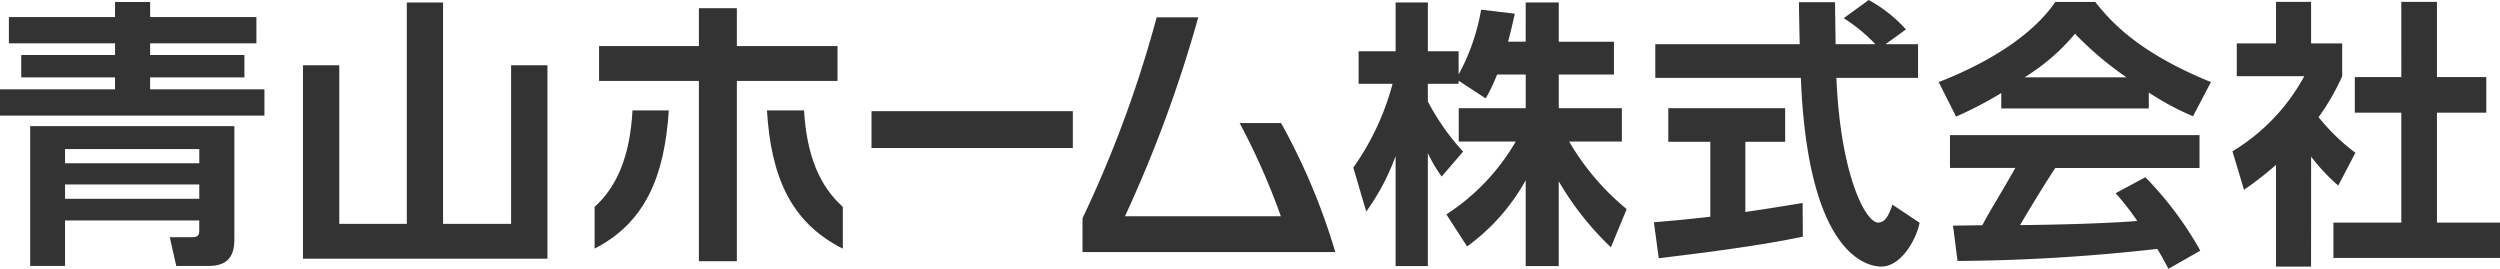
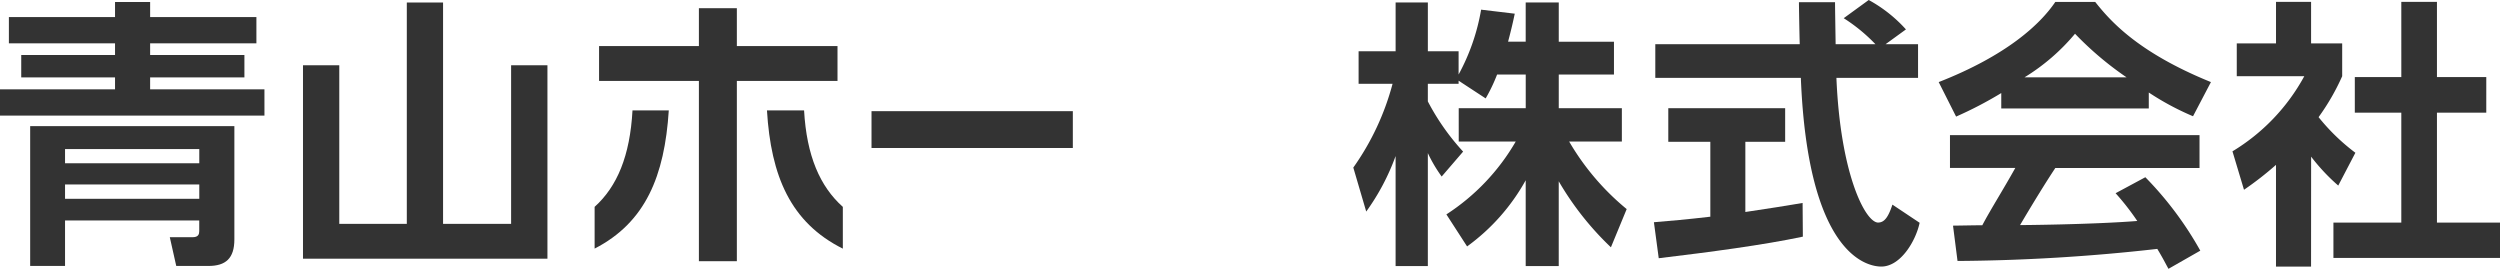
<svg xmlns="http://www.w3.org/2000/svg" width="196.953" height="21.179" viewBox="0 0 196.953 21.179">
  <g id="グループ_41" data-name="グループ 41" transform="translate(-914 -5273)">
    <path id="パス_108" data-name="パス 108" d="M20.834,9.056H0V6.989H9.062V6.046H1.673V4.285H9.062v-.92H.7V1.294H9.062V.108h2.766V1.294H20.2V3.364H11.827v.92h7.428V6.046H11.827v.944h9.006Zm-2.37.833v8.923c0,1.493-.682,2.091-2.043,2.091H13.885l-.508-2.266h1.81c.441,0,.51-.242.51-.481v-.836H5.124V20.9H2.377V9.889ZM5.124,12.811H15.7V11.694H5.124Zm0,2.8H15.7V14.484H5.124Z" transform="translate(914 5273.049)" fill="#333" />
    <path id="パス_109" data-name="パス 109" d="M27.425.136V17.574h5.361V5.08h2.862V20.318H16.39V5.08h2.859V17.574h5.32V.136Z" transform="translate(921.48 5273.062)" fill="#333" />
    <path id="パス_110" data-name="パス 110" d="M32.165,19.384V16.093c1.775-1.6,2.788-4.017,2.984-7.6h2.859c-.332,5.161-1.828,8.827-5.843,10.889M43.37,6.175v14.2H40.38V6.175H32.515V3.428H40.38V.444h2.99V3.428H51.3V6.175Zm2.372,2.32h2.924c.2,3.581,1.254,5.993,3.053,7.6v3.291c-4.126-2.062-5.665-5.728-5.977-10.889" transform="translate(928.68 5273.203)" fill="#333" />
    <rect id="長方形_42" data-name="長方形 42" width="15.86" height="2.901" transform="translate(982.659 5281.758)" fill="#333" />
-     <path id="パス_111" data-name="パス 111" d="M74.2,9.266H70.935a54.1,54.1,0,0,1,3.248,7.345H61.9A103.57,103.57,0,0,0,67.675.937H64.4a93.322,93.322,0,0,1-5.843,15.829v2.662H78.47A50.076,50.076,0,0,0,74.2,9.266" transform="translate(940.725 5273.428)" fill="#333" />
    <path id="パス_112" data-name="パス 112" d="M84.533,5.81a13.257,13.257,0,0,1-.9,1.882L81.5,6.295v.248H79.077V7.929a18.389,18.389,0,0,0,2.779,3.954l-1.689,1.963A11.229,11.229,0,0,1,79.077,12v8.9h-2.54V12.234a17.8,17.8,0,0,1-2.314,4.372l-1.018-3.465a20.444,20.444,0,0,0,3.093-6.6H73.622V3.978h2.916V.133h2.54V3.978H81.5V5.81A16.462,16.462,0,0,0,83.274.7l2.651.317c-.131.616-.242,1.124-.527,2.206h1.388V.133h2.605V3.225H93.74V5.81H89.391V8.464h4.971v2.627H90.21a19.767,19.767,0,0,0,4.532,5.32L93.5,19.421a23.37,23.37,0,0,1-4.111-5.2V20.9H86.786V14.141a16.018,16.018,0,0,1-4.617,5.212l-1.631-2.524A16.929,16.929,0,0,0,86,11.091h-4.49V8.464h5.279V5.81Z" transform="translate(947.41 5273.061)" fill="#333" />
    <path id="パス_113" data-name="パス 113" d="M109.8,7.284a30.714,30.714,0,0,1-3.558,1.854L104.871,6.42c5.364-2.1,7.993-4.55,9.188-6.316H117.2c1.191,1.5,3.357,3.977,9.118,6.316l-1.411,2.691a21.221,21.221,0,0,1-3.485-1.87V8.5H109.8Zm13.173,13.847c-.248-.443-.4-.773-.881-1.57a147.811,147.811,0,0,1-15.738.951l-.355-2.783c.291,0,1.8-.031,2.308-.031.638-1.215,1.617-2.754,2.6-4.516h-5.148V10.6h19.66v2.587h-11.36c-1.236,1.864-2.779,4.5-2.779,4.5s5.616-.039,9.235-.325a19.852,19.852,0,0,0-1.708-2.187l2.343-1.26A27.077,27.077,0,0,1,125.48,19.7Zm-3.3-15.084a25.551,25.551,0,0,1-4.062-3.436,16.187,16.187,0,0,1-3.982,3.436Z" transform="translate(961.862 5273.047)" fill="#333" />
    <path id="パス_114" data-name="パス 114" d="M126.953,20.955H124.19V12.94a25.483,25.483,0,0,1-2.52,1.962l-.909-3.028a15.626,15.626,0,0,0,5.658-5.917H121.1V3.372h3.092V.1h2.763V3.372h2.45V5.957a17.8,17.8,0,0,1-1.86,3.224,16.08,16.08,0,0,0,2.9,2.806l-1.35,2.585a15.271,15.271,0,0,1-2.137-2.279ZM134.063.1h2.808V6.021h3.886V8.827h-3.886v8.661h4.968V20.27H128.715V17.488h5.348V8.827H130.4V6.021h3.664Z" transform="translate(969.115 5273.048)" fill="#333" />
    <path id="パス_115" data-name="パス 115" d="M96.671,14.029V8.5h3.136V5.854H90.6V8.5h3.312v5.9c-1.918.223-3.159.331-4.445.435l.38,2.836c4.046-.485,8.264-1.043,11.354-1.7l-.02-2.655c-1.2.2-2.633.441-4.506.712" transform="translate(954.83 5275.672)" fill="#333" />
    <path id="パス_116" data-name="パス 116" d="M107.1,17.535c-1.012,0-2.978-3.82-3.291-11.4h6.431V3.484h-2.56l1.606-1.167A11.11,11.11,0,0,0,106.354,0l-1.97,1.433a13.327,13.327,0,0,1,2.5,2.051h-3.137C103.726,2.072,103.7.524,103.7.175h-2.843c0,.462.042,2.7.063,3.309H89.541V6.136h11.466C101.558,20.009,106.176,21,107.344,21c1.513,0,2.712-2,3.021-3.449l-2.144-1.43c-.3.907-.6,1.411-1.12,1.411" transform="translate(954.866 5273)" fill="#333" />
  </g>
</svg>